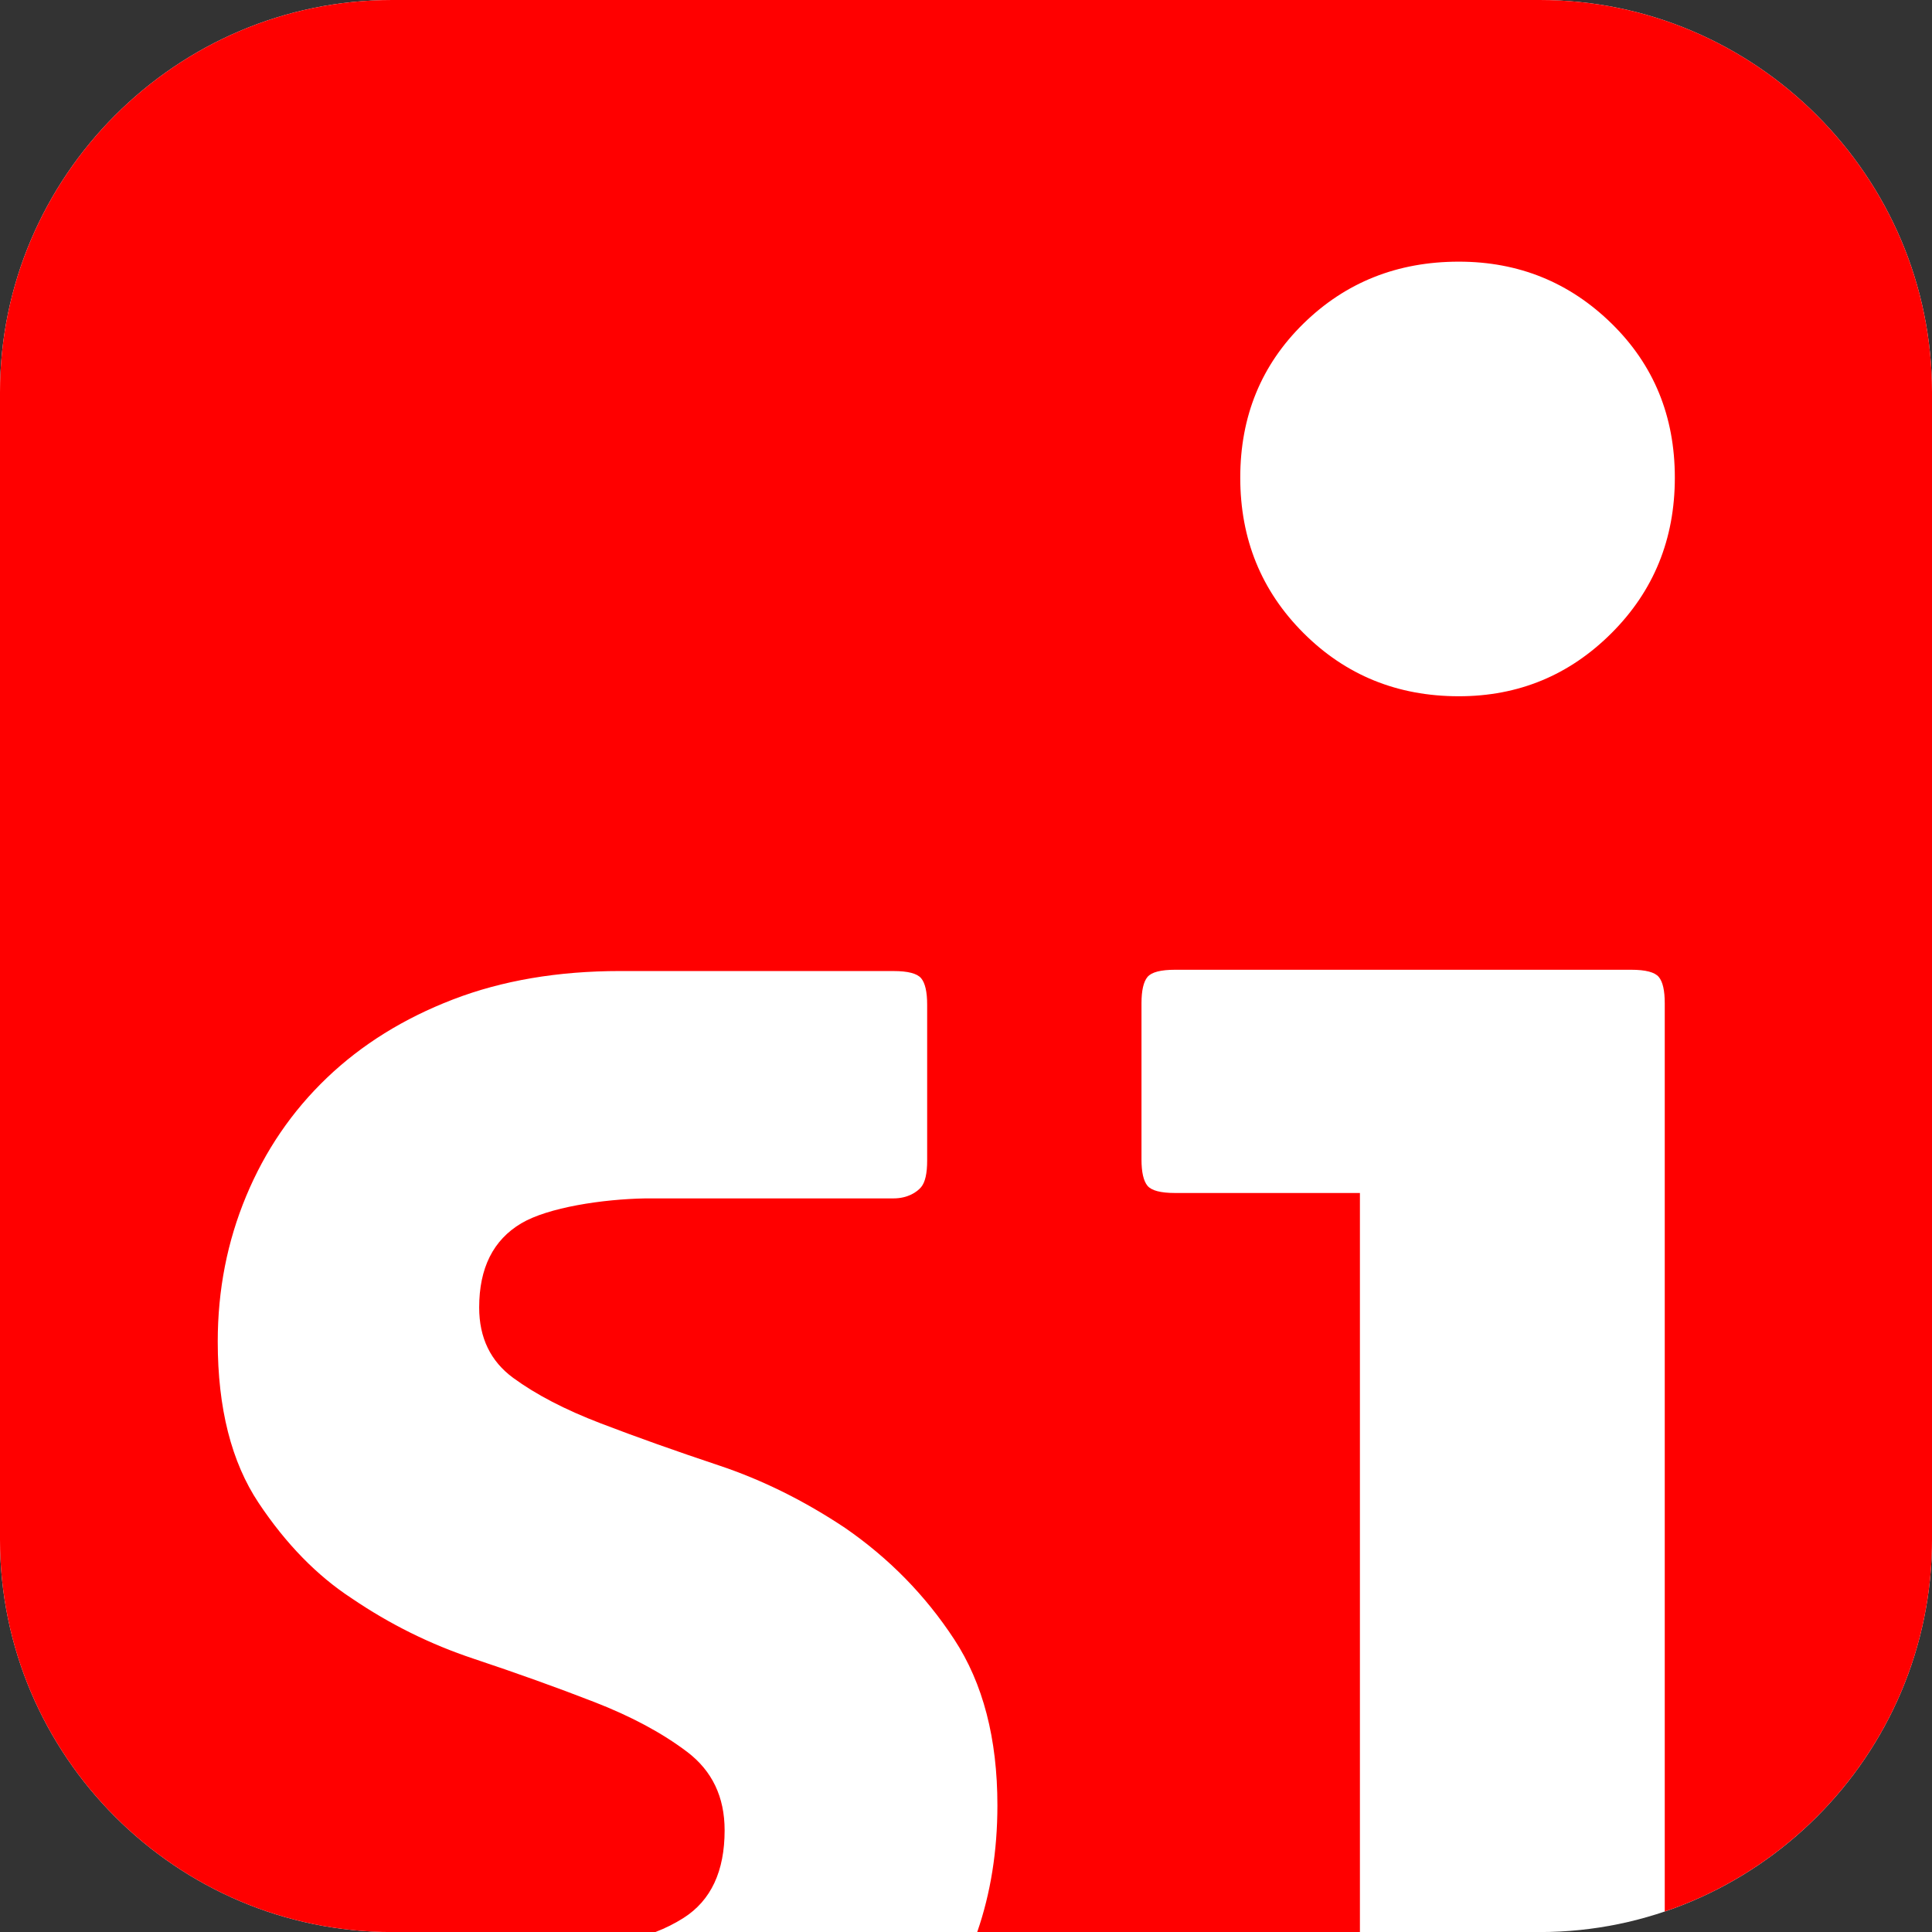
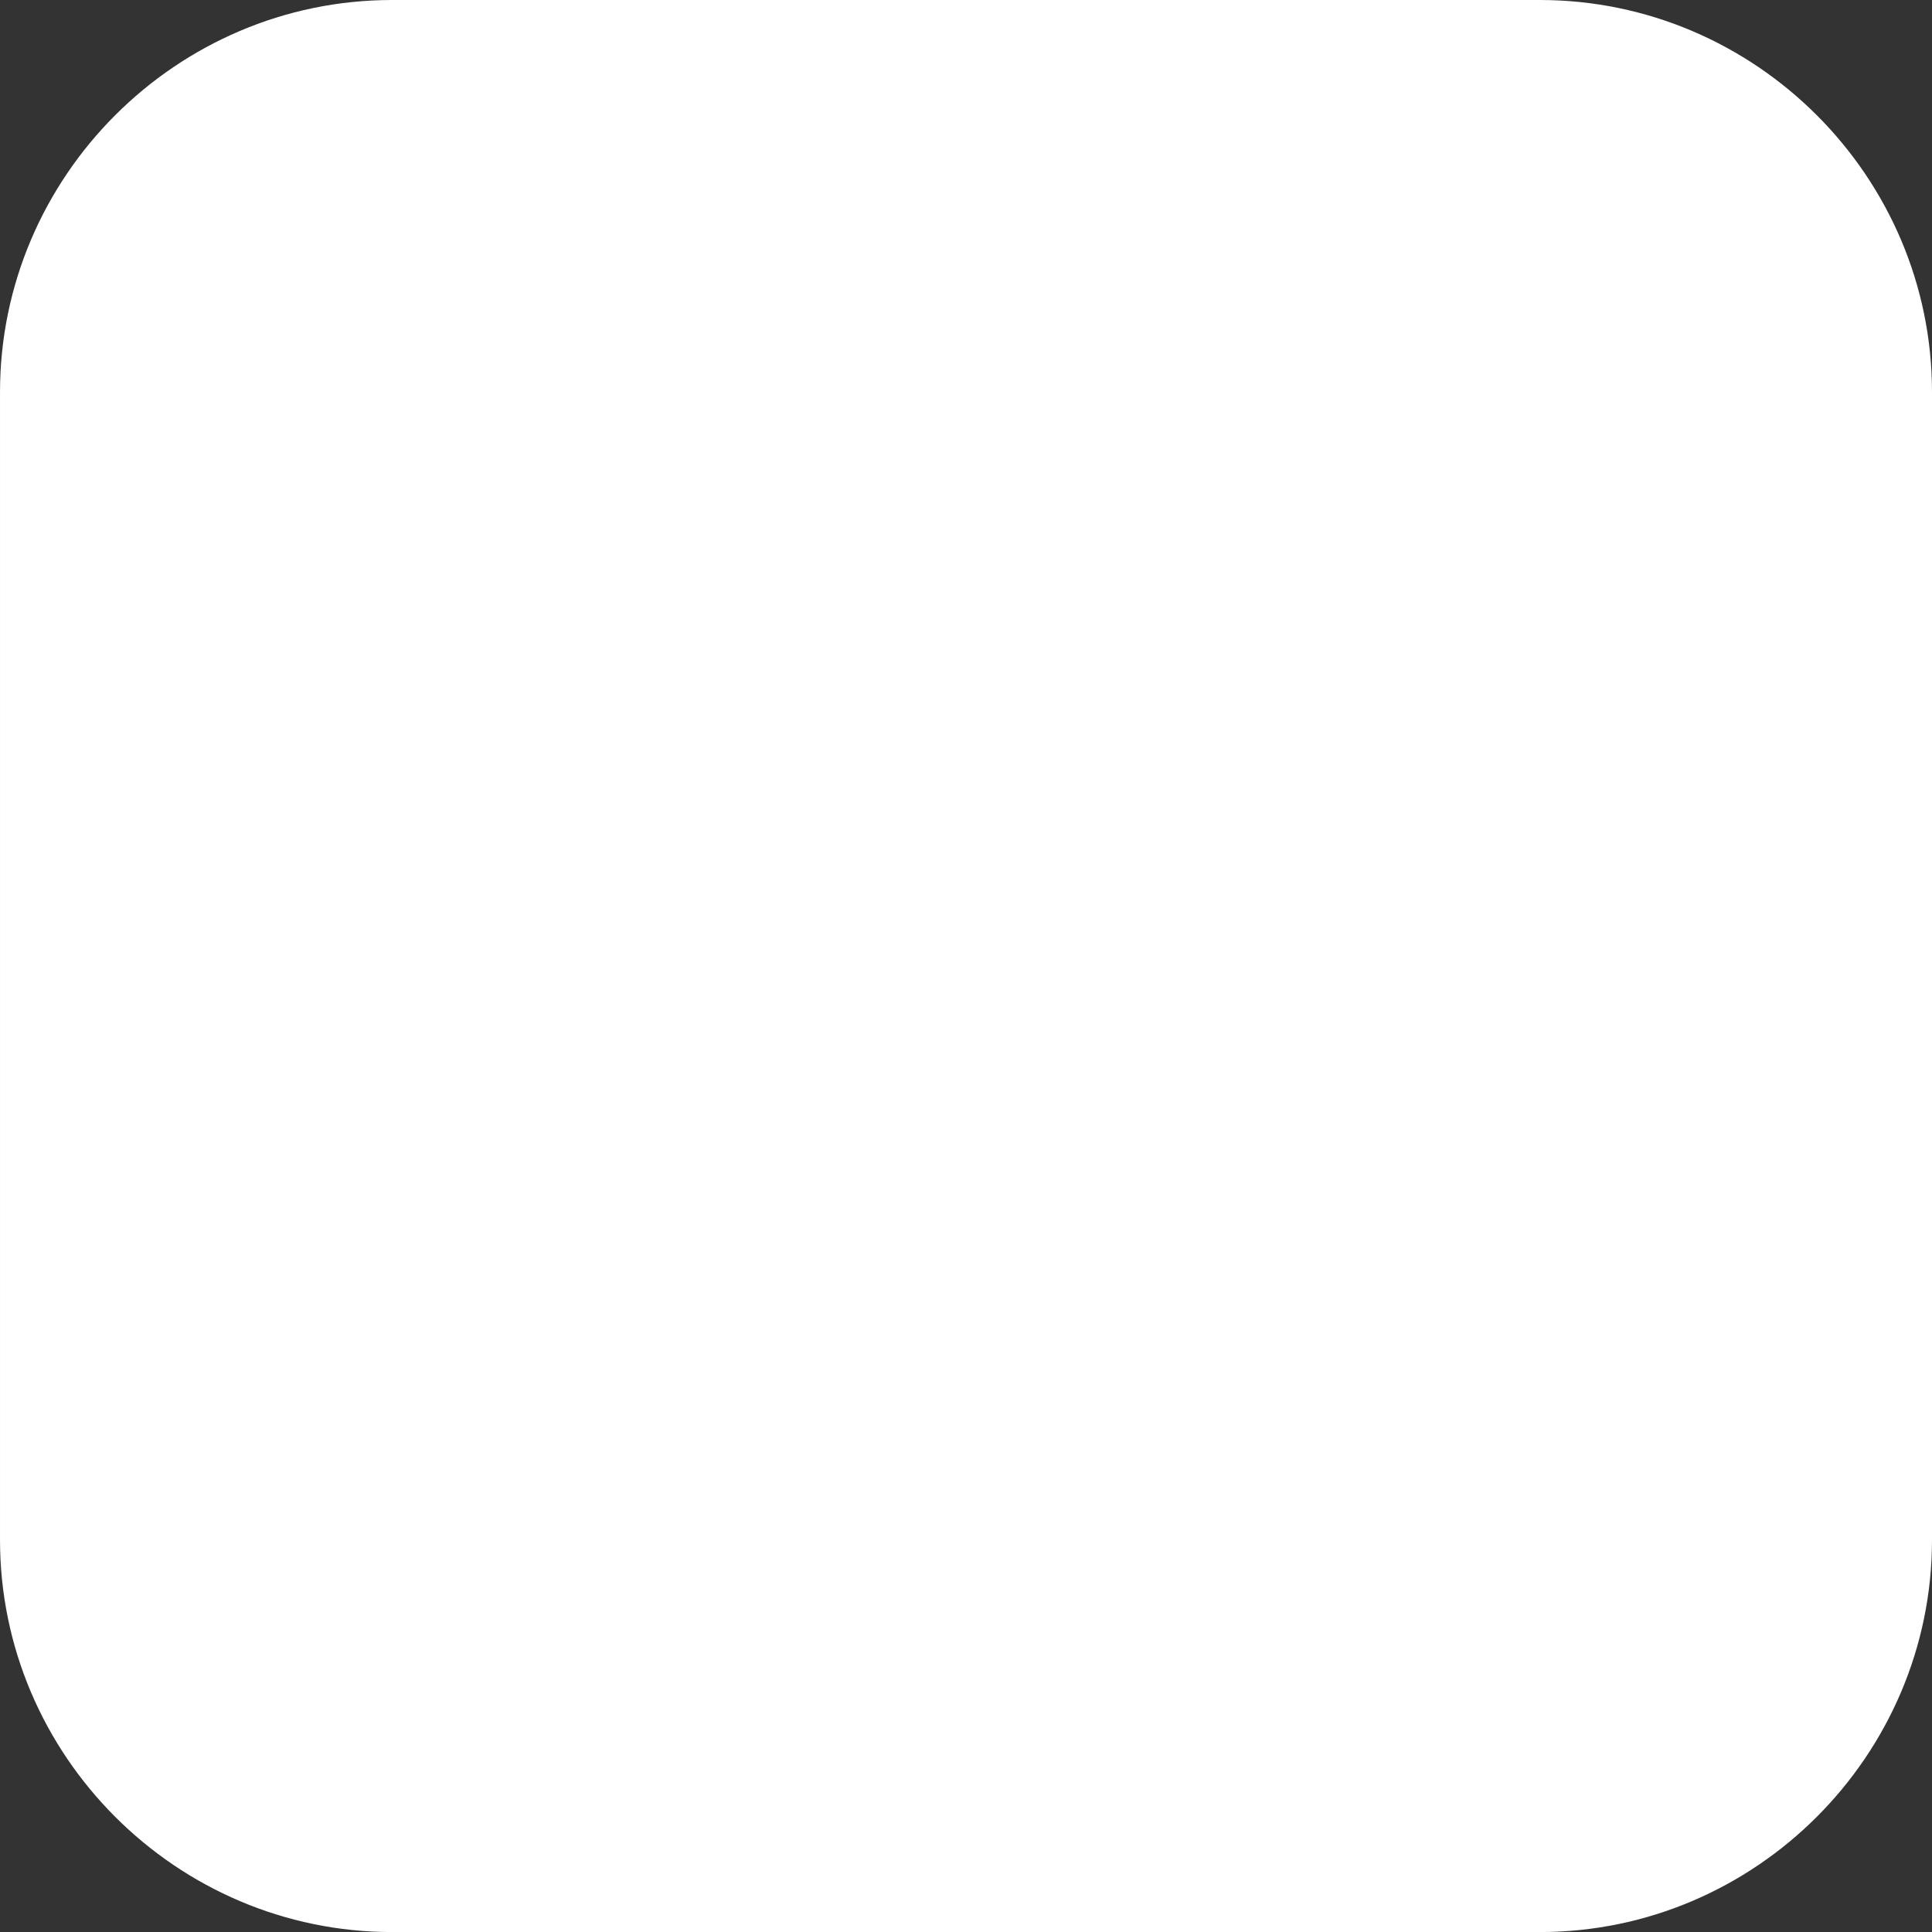
<svg xmlns="http://www.w3.org/2000/svg" viewBox="0 0 354.326 354.337">
  <rect x="0" y="0" width="354.326" height="354.337" fill="#333333" stroke="none" />
  <path fill-rule="evenodd" clip-rule="evenodd" fill="#ffffff" d="m 71.923,0 h 210.473 c 39.559,0 71.93,32.363 71.93,71.926 v 210.48 c 0,39.563 -32.371,71.93 -71.93,71.93 H 71.923 c -39.559,0 -71.922,-32.367 -71.922,-71.93 V 71.926 C 0.001,32.364 32.365,0 71.923,0 Z" id="path2" />
-   <path fill-rule="evenodd" clip-rule="evenodd" fill="#ff0000" d="m 307.162,87.598 c 0,-11.273 -3.867,-20.691 -11.594,-28.258 -7.727,-7.567 -17.066,-11.352 -28.016,-11.352 -11.27,0 -20.77,3.785 -28.496,11.352 -7.726,7.567 -11.594,16.984 -11.594,28.258 0,11.27 3.867,20.77 11.594,28.496 7.727,7.73 17.227,11.598 28.496,11.598 10.949,0 20.289,-3.867 28.016,-11.598 7.726,-7.726 11.594,-17.226 11.594,-28.496 z M 71.923,0 h 210.473 c 39.559,0 71.93,32.363 71.93,71.926 v 210.48 c 0,31.559 -20.602,58.535 -49.012,68.16 V 184.012 c 0,-2.348 -0.363,-3.961 -1.098,-4.84 -0.735,-0.879 -2.422,-1.32 -5.063,-1.32 h -83.641 c -2.641,0 -4.328,0.441 -5.063,1.32 -0.73,0.879 -1.102,2.492 -1.102,4.84 v 28.621 c 0,2.344 0.371,3.957 1.102,4.84 0.734,0.879 2.422,1.32 5.063,1.32 h 33.895 V 354.336 H 179.22 c 2.469,-7.133 3.703,-14.883 3.703,-23.254 0,-12.227 -2.637,-22.371 -7.922,-30.43 -5.277,-8.059 -11.949,-14.867 -20.008,-20.43 -7.504,-5 -15.215,-8.82 -23.137,-11.461 -7.918,-2.641 -15.145,-5.211 -21.676,-7.715 -6.531,-2.5 -11.879,-5.281 -16.051,-8.336 -4.168,-3.059 -6.25,-7.363 -6.25,-12.926 0,-7.227 2.57,-12.367 7.711,-15.422 4.898,-2.914 14.906,-4.441 22.813,-4.578 h 45.469 c 2.641,0 4.332,-1.191 5.066,-2.074 0.73,-0.879 1.102,-2.492 1.102,-4.84 v -28.617 c 0,-2.352 -0.371,-3.965 -1.102,-4.844 -0.734,-0.879 -2.422,-1.32 -5.066,-1.32 h -49.309 c -0.281,0 -0.559,-0.004 -0.84,-0.004 -11.395,0 -21.609,1.738 -30.641,5.211 -9.031,3.477 -16.742,8.27 -23.137,14.383 -6.391,6.113 -11.324,13.34 -14.797,21.68 -3.477,8.34 -5.215,17.23 -5.215,26.68 0,12.23 2.504,22.098 7.504,29.602 5.004,7.504 10.699,13.34 17.094,17.508 6.949,4.727 14.383,8.41 22.301,11.047 7.922,2.641 15.289,5.281 22.094,7.926 6.813,2.641 12.508,5.695 17.094,9.168 4.586,3.473 6.875,8.27 6.875,14.383 0,7.508 -2.5,12.855 -7.5,16.051 -1.633,1.039 -3.367,1.91 -5.207,2.613 H 71.922 C 32.363,354.337 0,321.97 0,282.407 V 71.927 C 0.001,32.364 32.365,0 71.923,0 Z" id="path4" />
</svg>